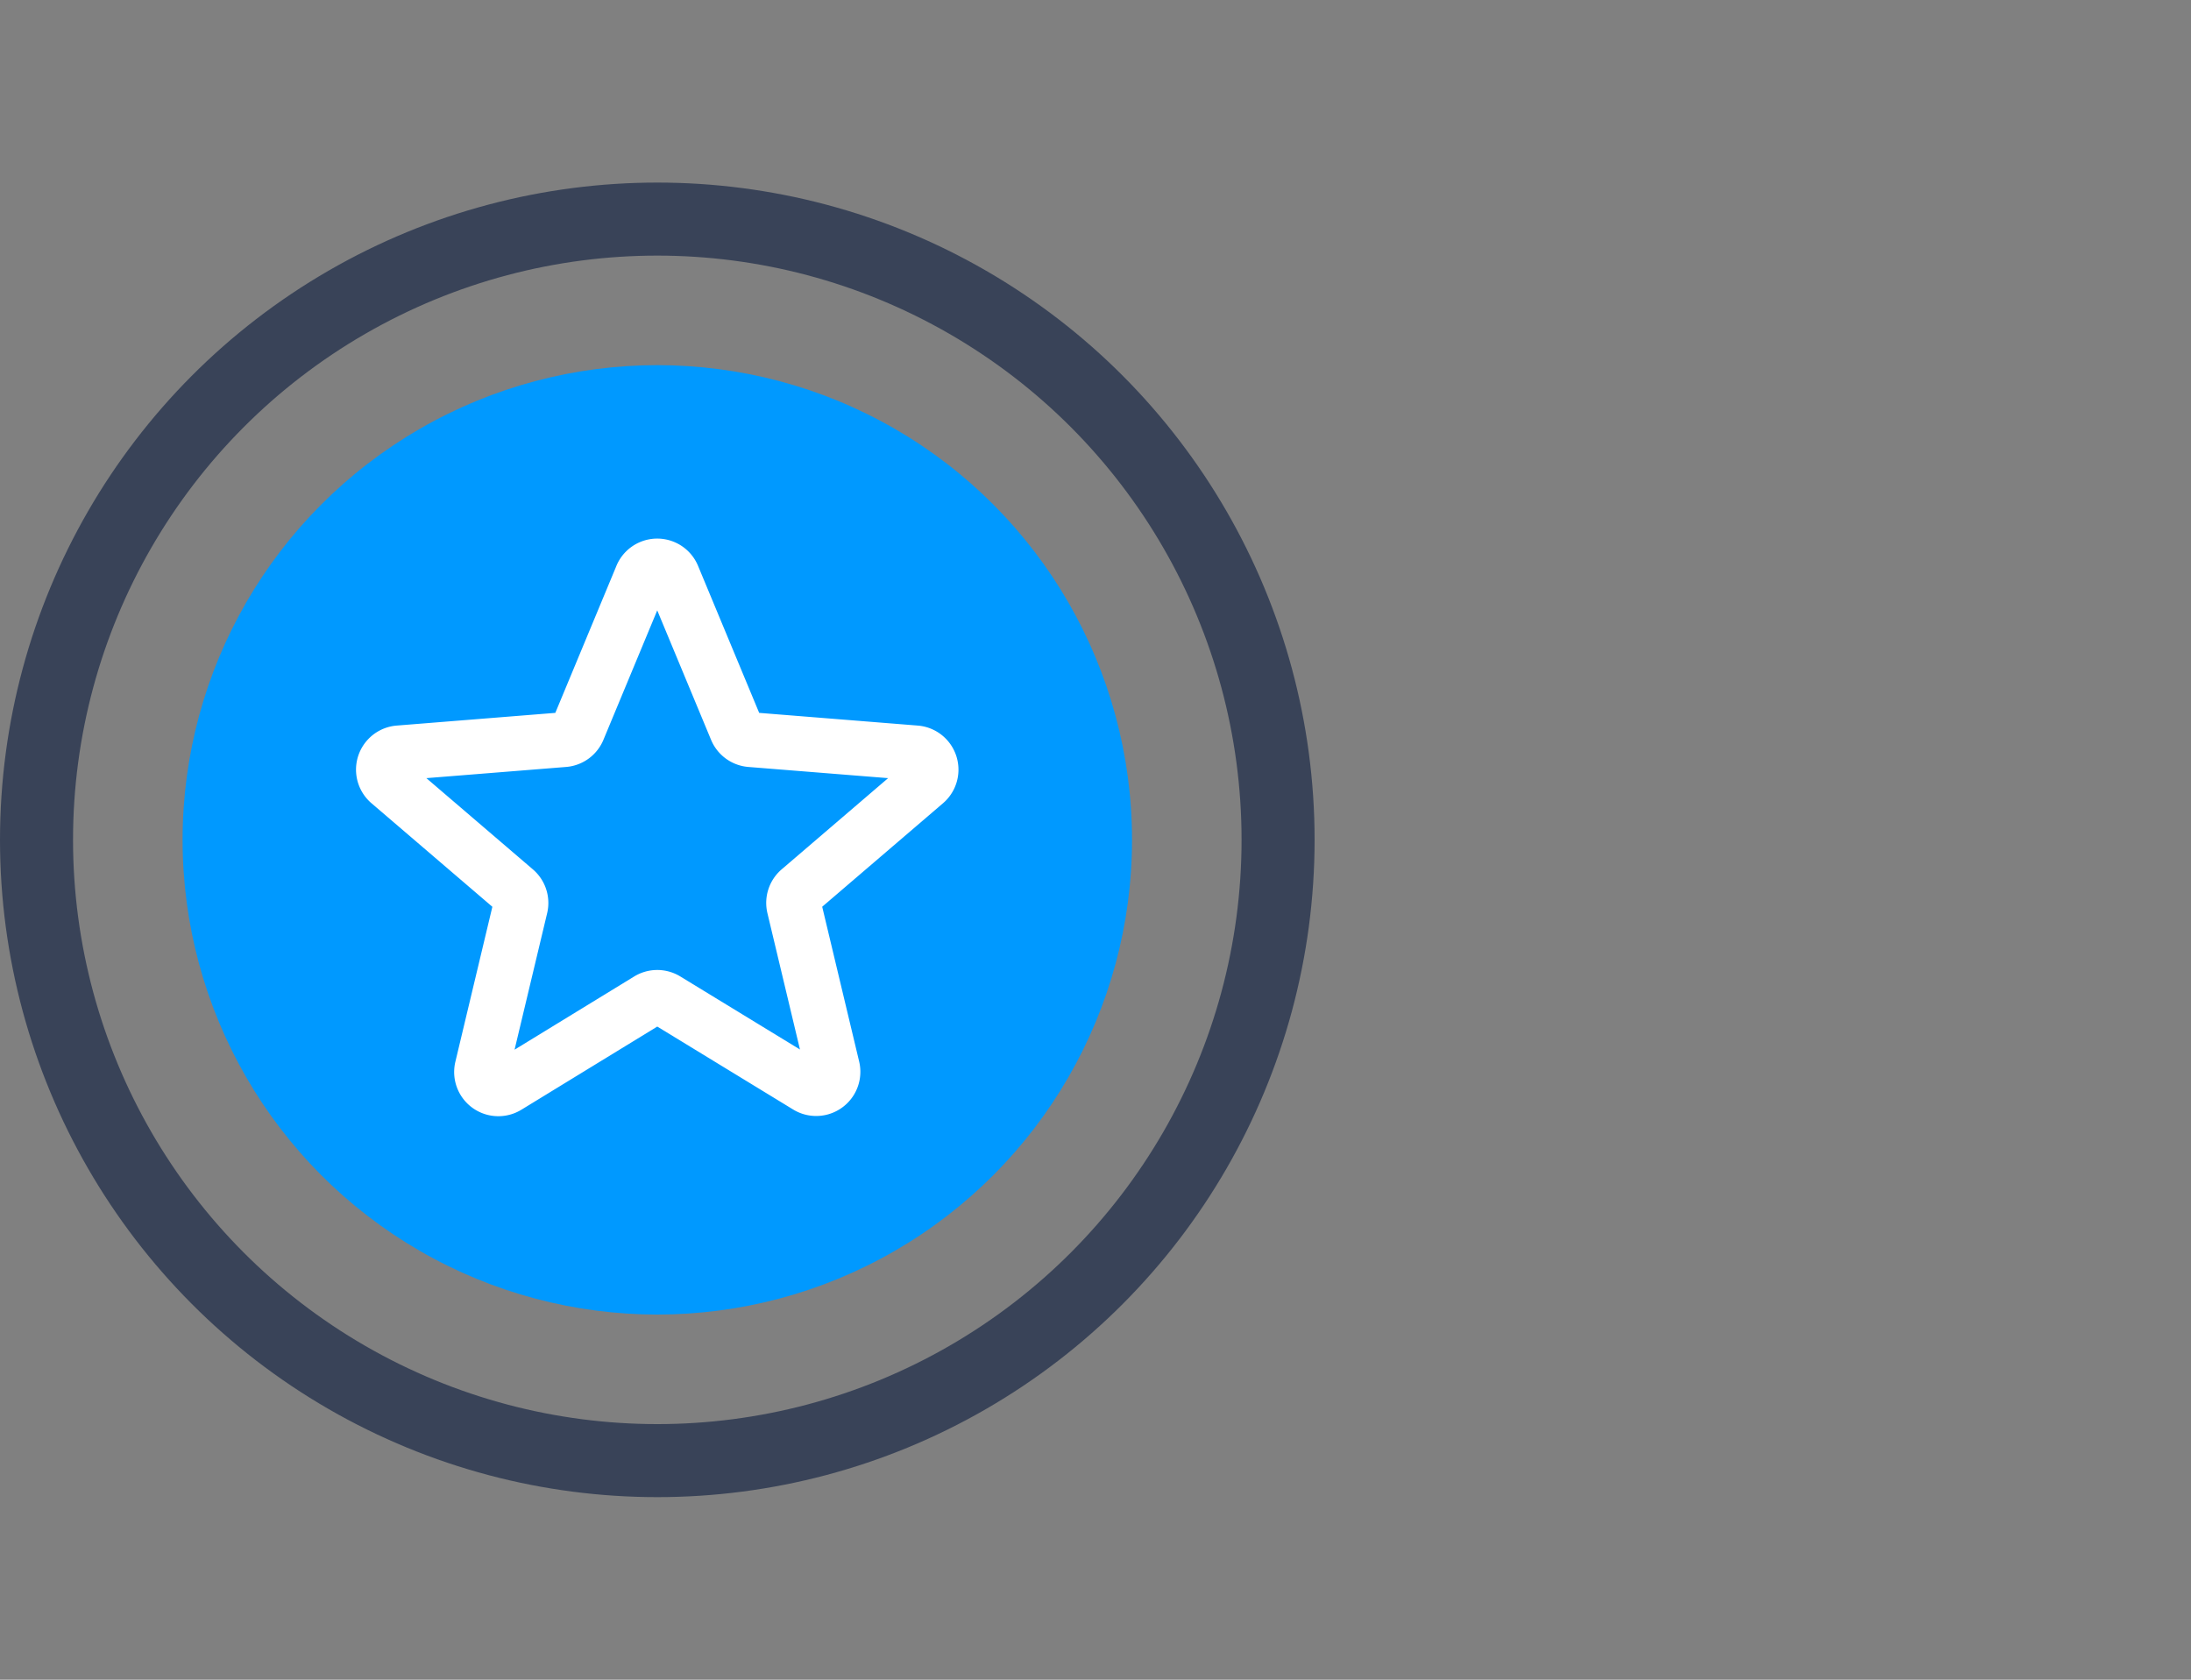
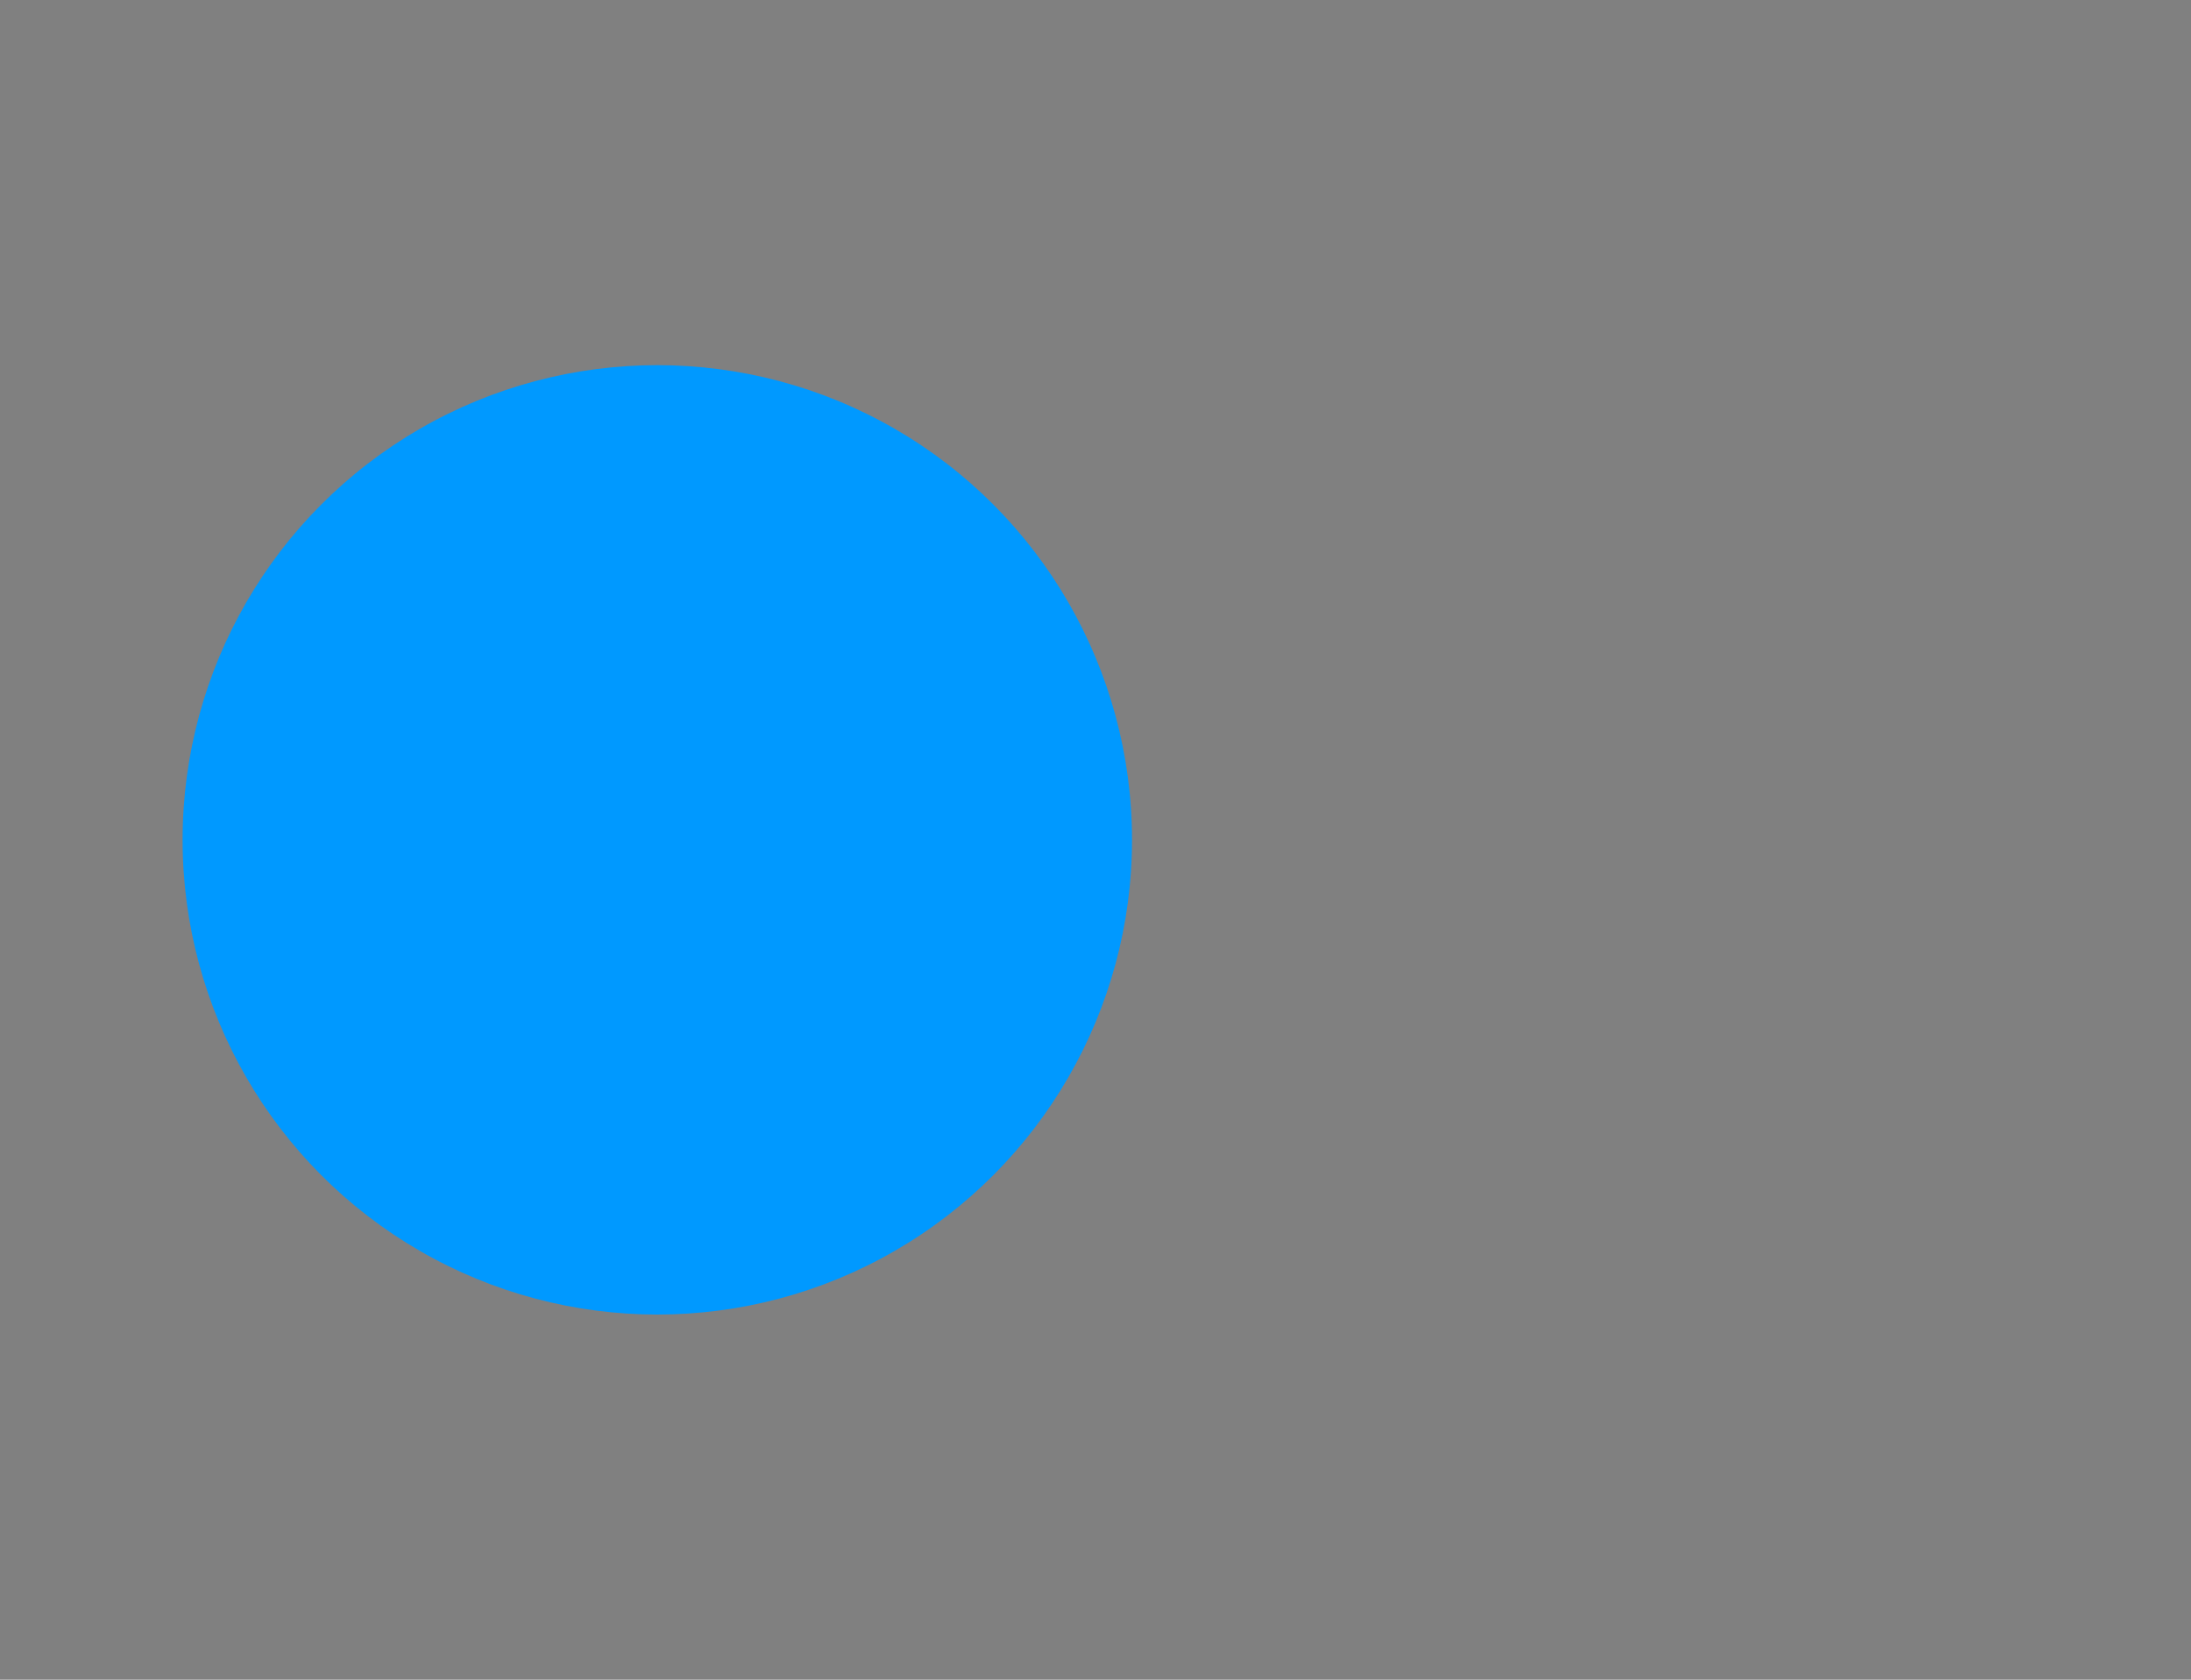
<svg xmlns="http://www.w3.org/2000/svg" width="60" height="46" viewBox="0 0 60 46">
  <rect x="0" y="0" width="60" height="46" fill="#808080" stroke="none" />
  <g id="Group_11002" data-name="Group 11002" transform="translate(5461 -13644)">
-     <rect id="Rectangle_6148" data-name="Rectangle 6148" width="60" height="46" transform="translate(-5461 13644)" fill="none" />
    <g id="Group_11001" data-name="Group 11001" transform="translate(-5657 11674)">
      <circle id="Ellipse_150" data-name="Ellipse 150" cx="13" cy="13" r="13" transform="translate(201 1980)" fill="#09f" />
      <g id="Ellipse_151" data-name="Ellipse 151" transform="translate(198 1977)" fill="none" stroke="#394358" stroke-width="2">
        <circle cx="16" cy="16" r="16" stroke="none" />
-         <circle cx="16" cy="16" r="17" fill="none" />
      </g>
-       <path id="Path_6997" data-name="Path 6997" d="M9.918,3.436a.46.46,0,0,1,.852,0l1.741,4.187a.461.461,0,0,0,.389.283l4.52.362a.461.461,0,0,1,.263.809L14.24,12.027a.461.461,0,0,0-.149.456l1.053,4.411a.46.46,0,0,1-.688.5l-3.871-2.363a.461.461,0,0,0-.48,0L6.234,17.4a.46.46,0,0,1-.688-.5L6.6,12.484a.46.46,0,0,0-.149-.456L3.006,9.077a.461.461,0,0,1,.263-.809l4.52-.362a.461.461,0,0,0,.389-.283L9.918,3.437Z" transform="translate(203.654 1982.35)" fill="none" stroke="#fff" stroke-linecap="round" stroke-linejoin="round" stroke-width="1.5" />
    </g>
  </g>
</svg>